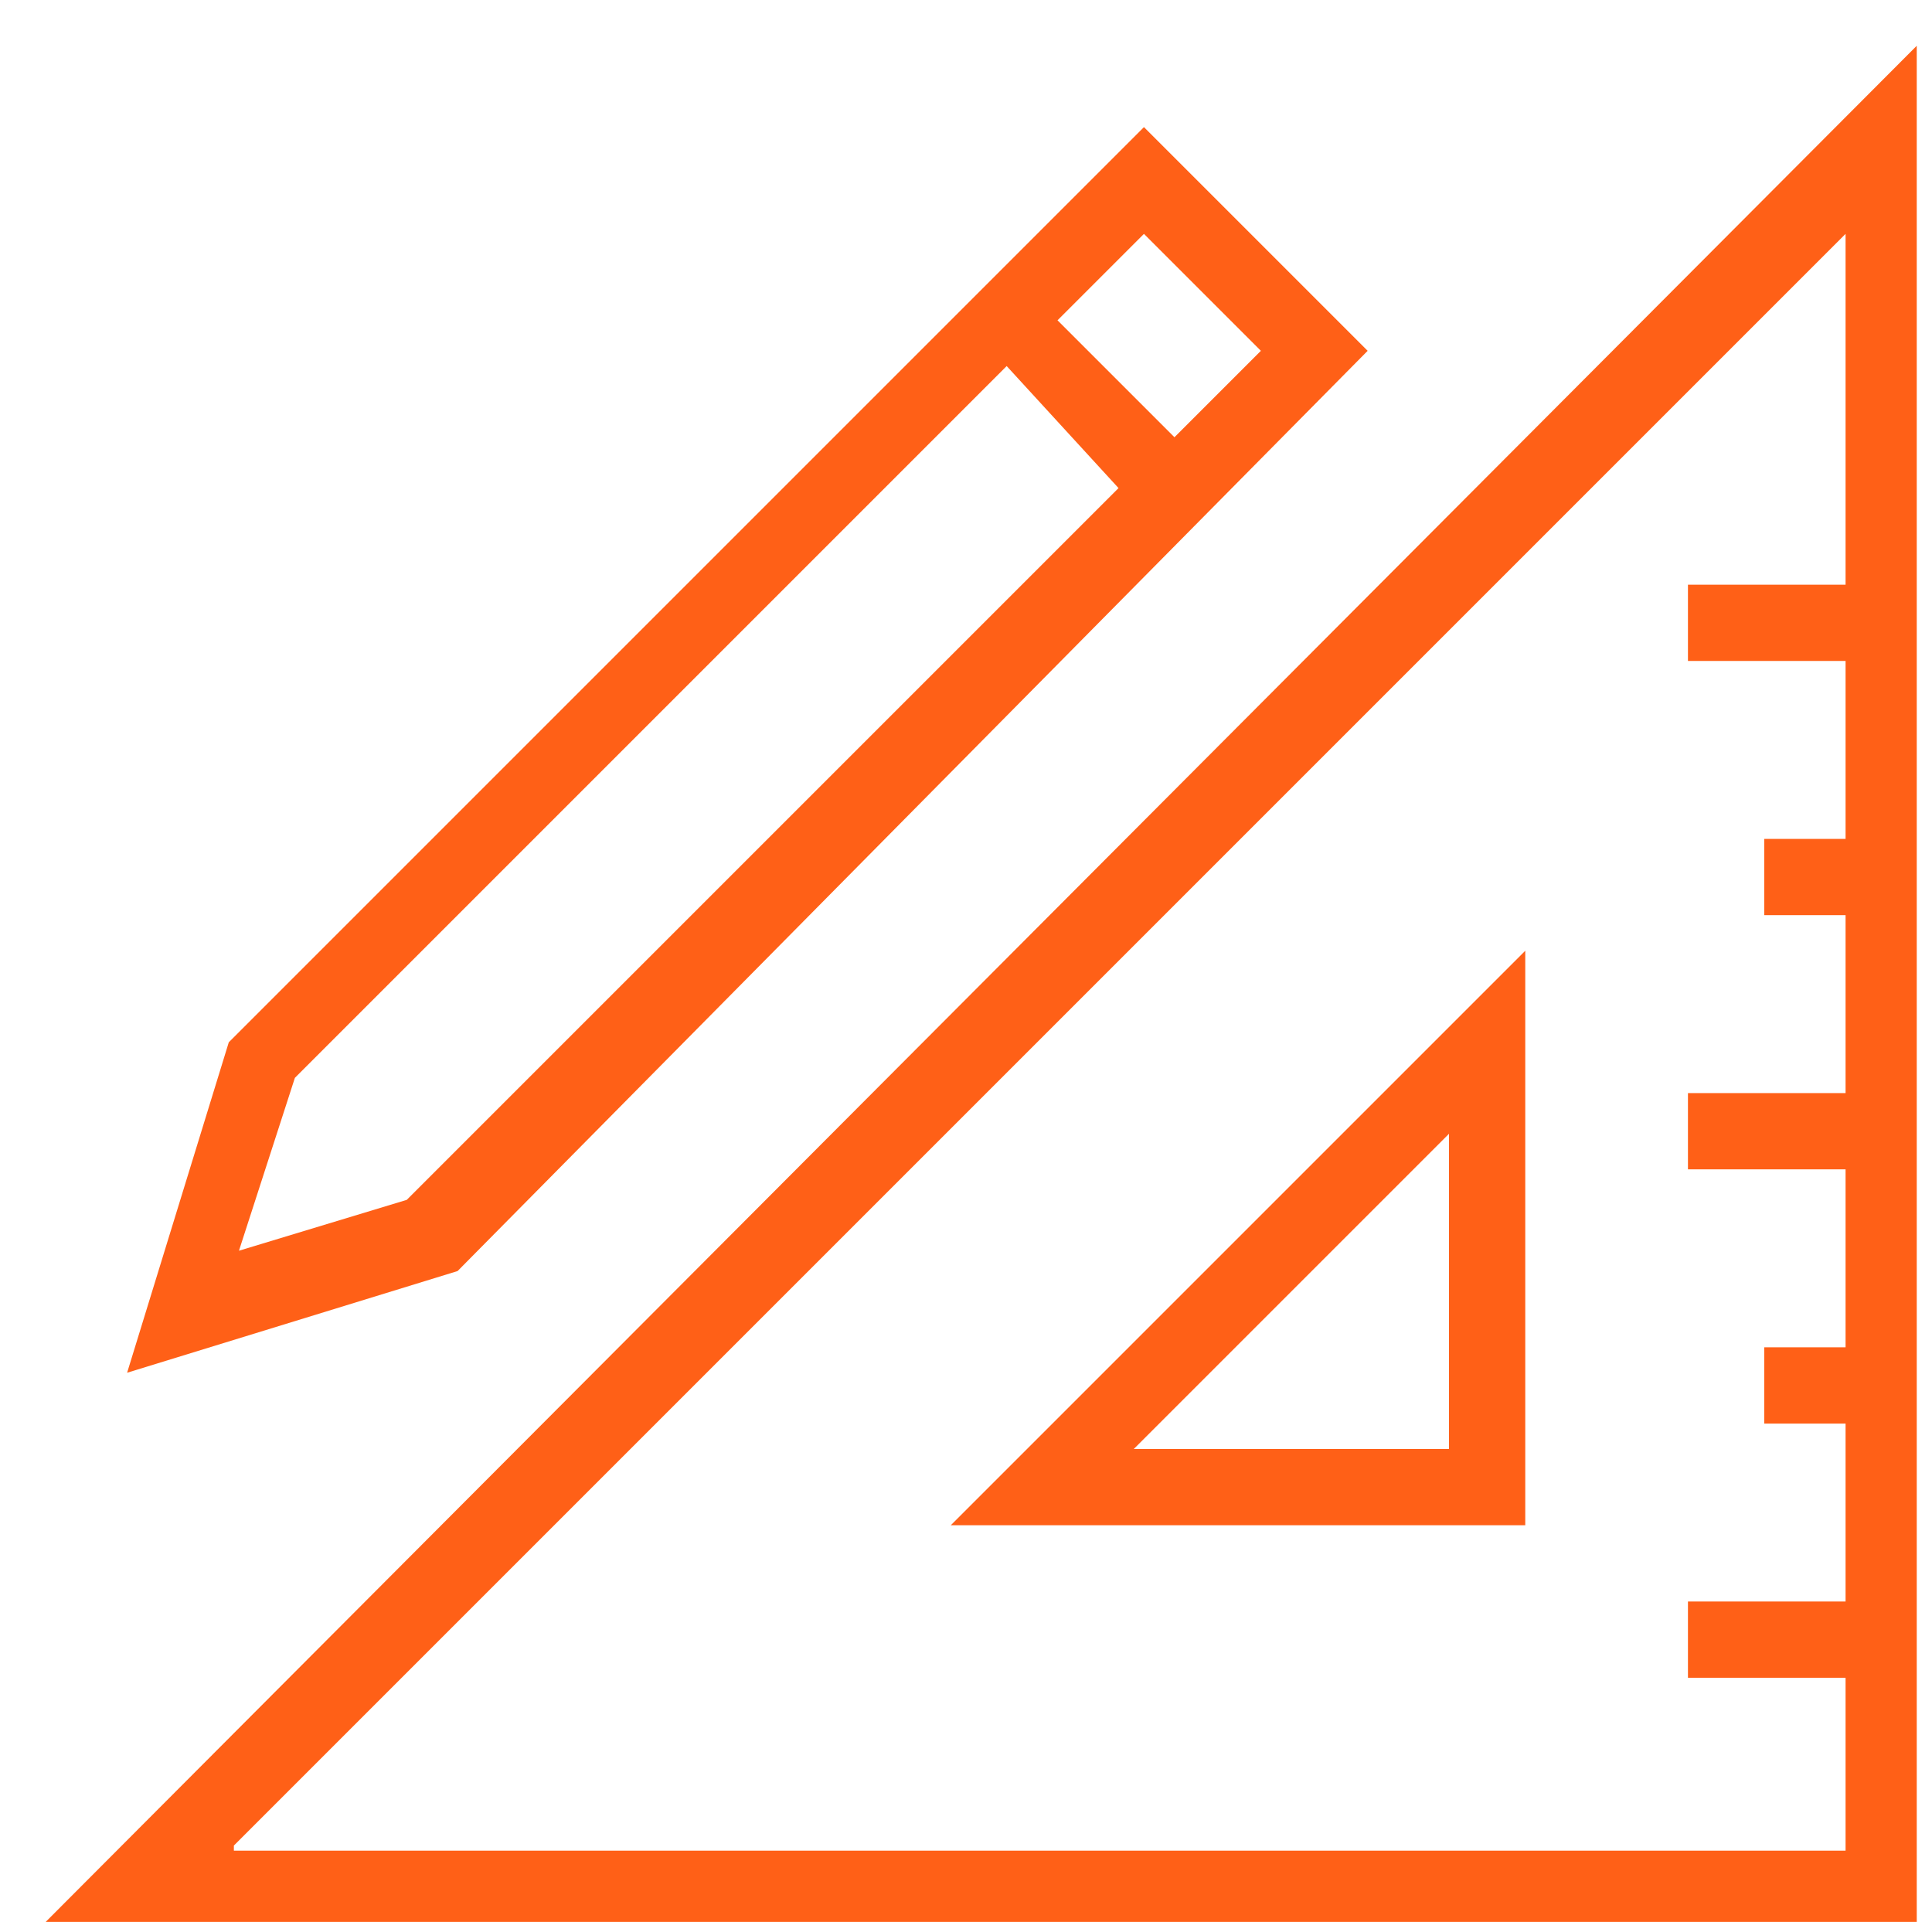
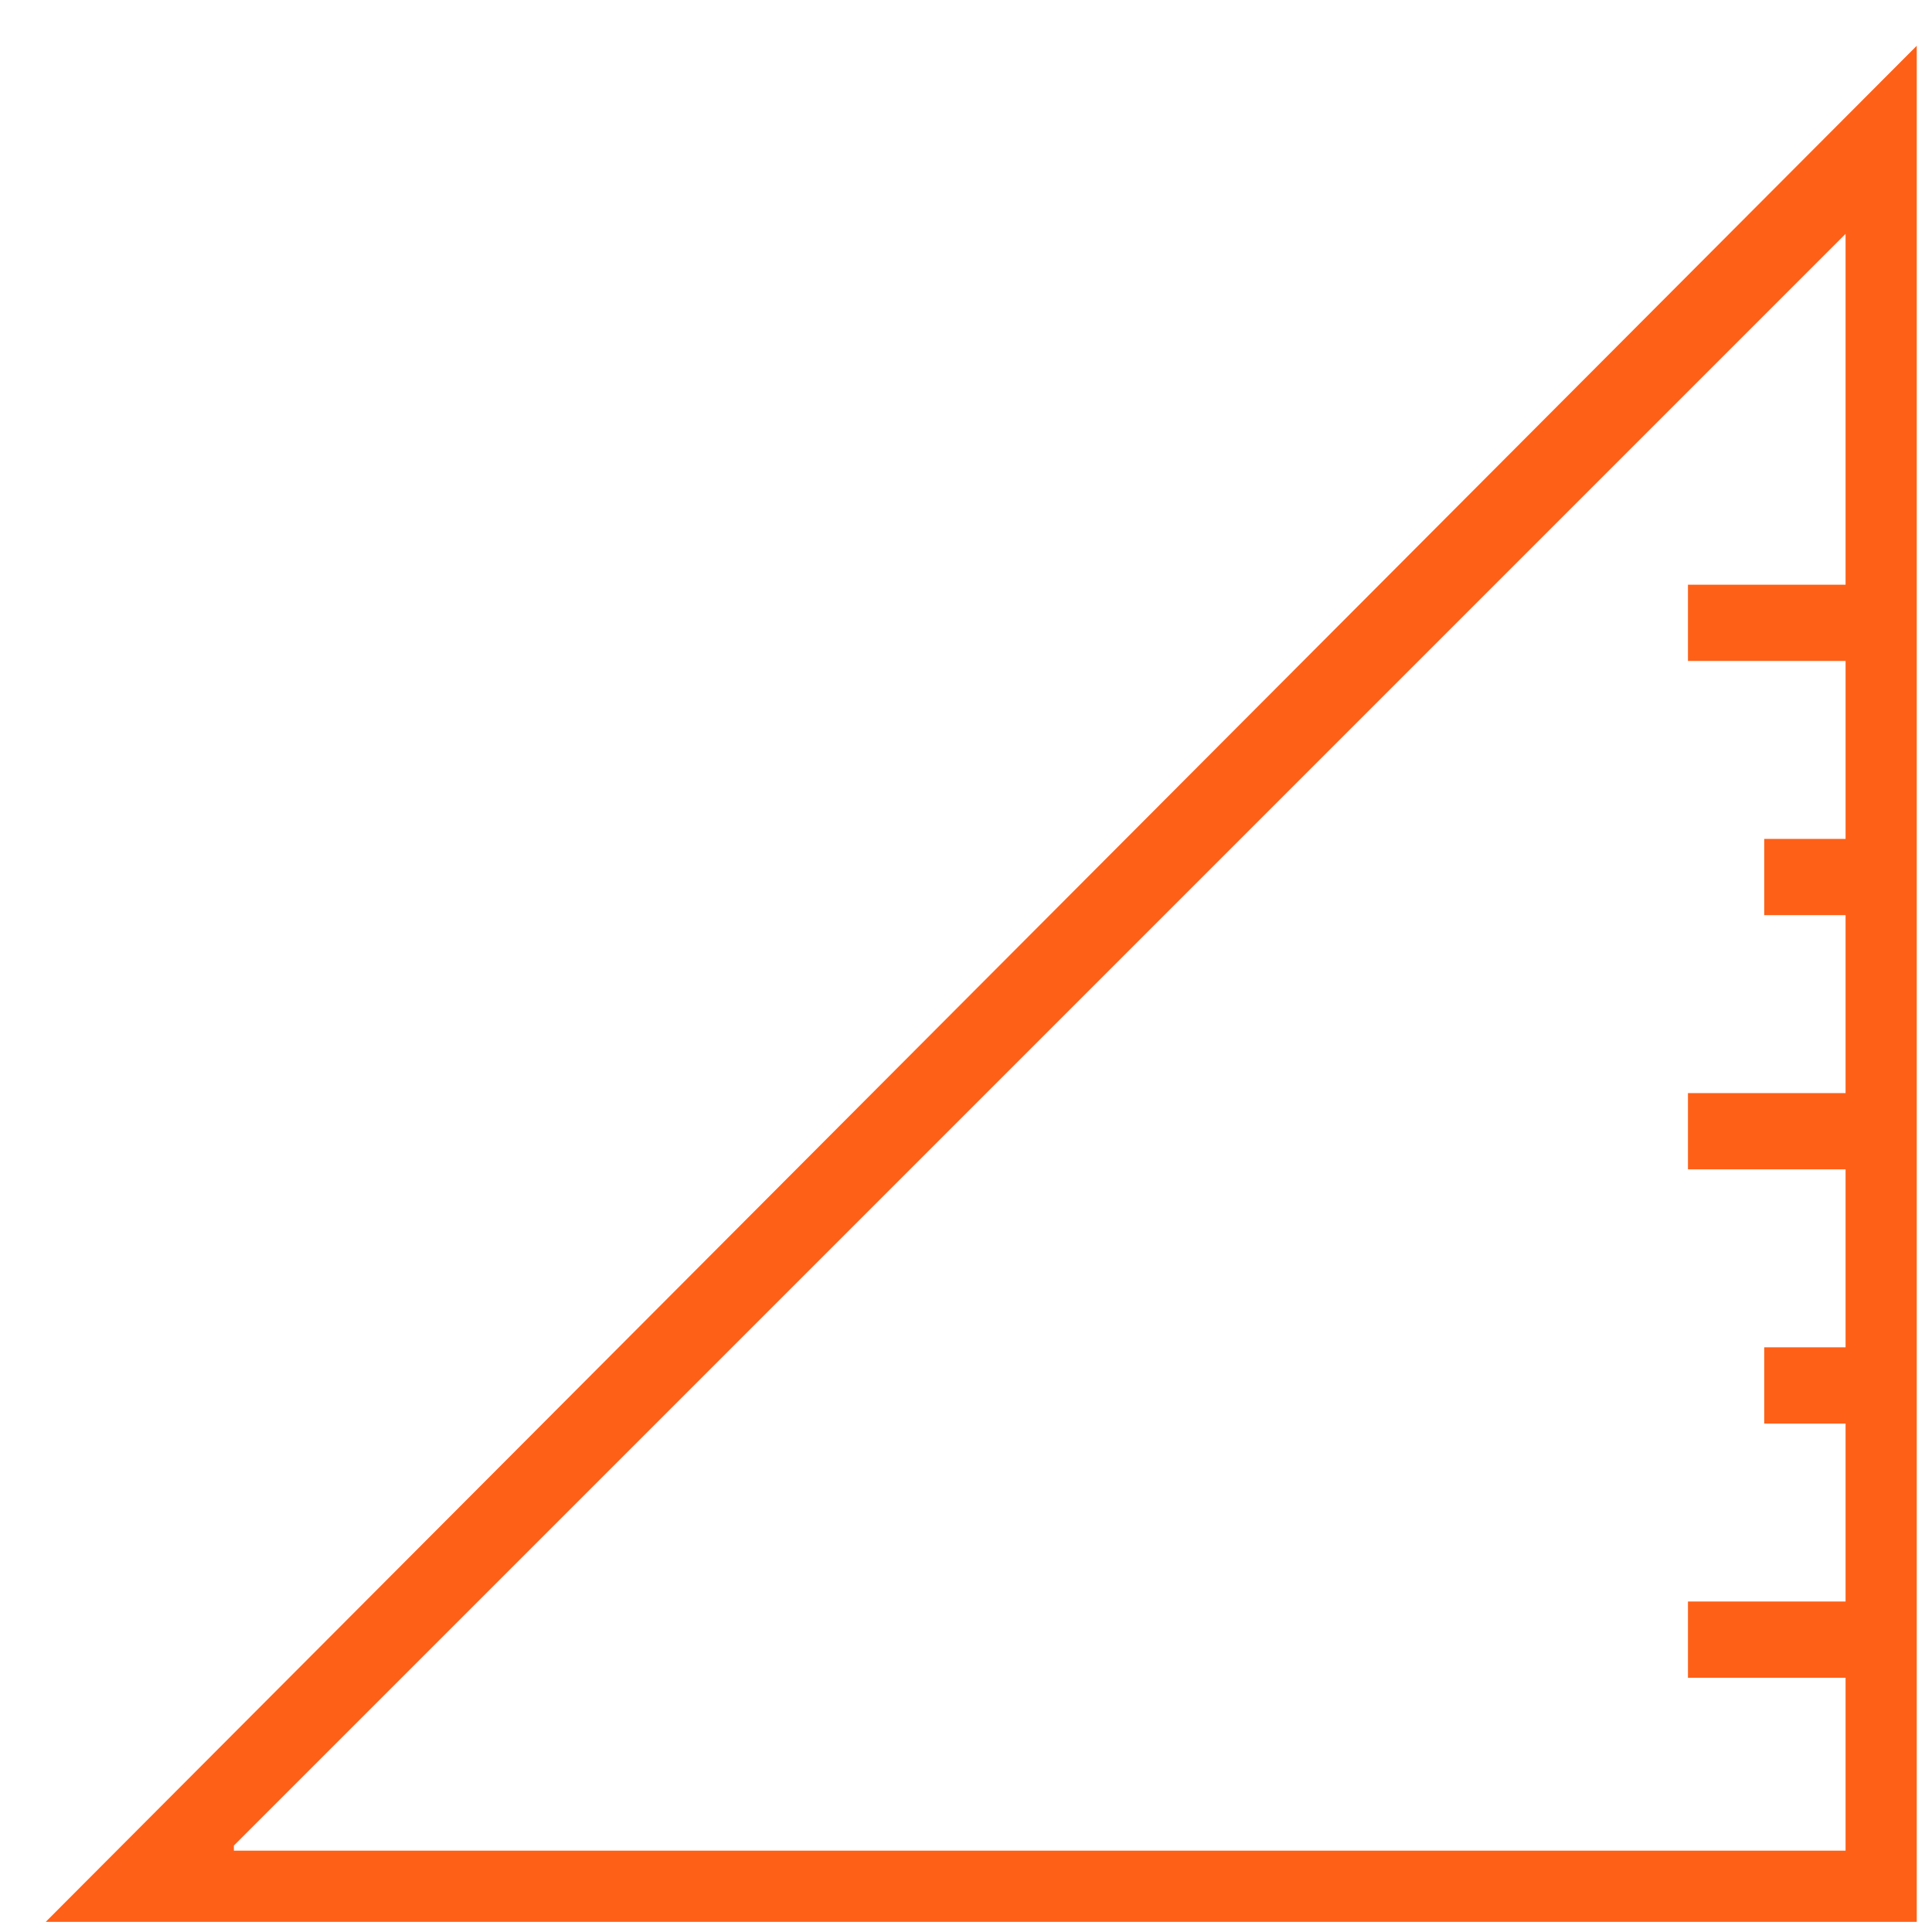
<svg xmlns="http://www.w3.org/2000/svg" viewBox="0 0 38 38" fill="#FF6017" data-darkreader-inline-fill="" style="--darkreader-inline-fill:#be3c00;">
  <path d="M0.9,37.8h36.8V0.9L0.9,37.8z M4.6,36.3L36.3,4.6v6.9h-3.1V13h3.1v3.5h-1.6V18h1.6v3.5h-3.1v1.5h3.1v3.5h-1.6                                 v1.5h1.6v3.5h-3.1v1.5h3.1v3.4H4.6z" />
-   <path d="M30,30V18.7L18.7,30H30z M28.5,28.5h-6.2l6.2-6.2V28.5z" />
-   <path d="M26.9,6.9l-4.4-4.4l-18,18l-2,6.5l6.5-2L26.9,6.9z M24.8,6.9l-1.7,1.7l-2.3-2.3l1.7-1.7L24.8,6.9z M4.7,24.6                                 l1.1-3.4l14-14L22,9.6l-14,14L4.7,24.6z" />
</svg>